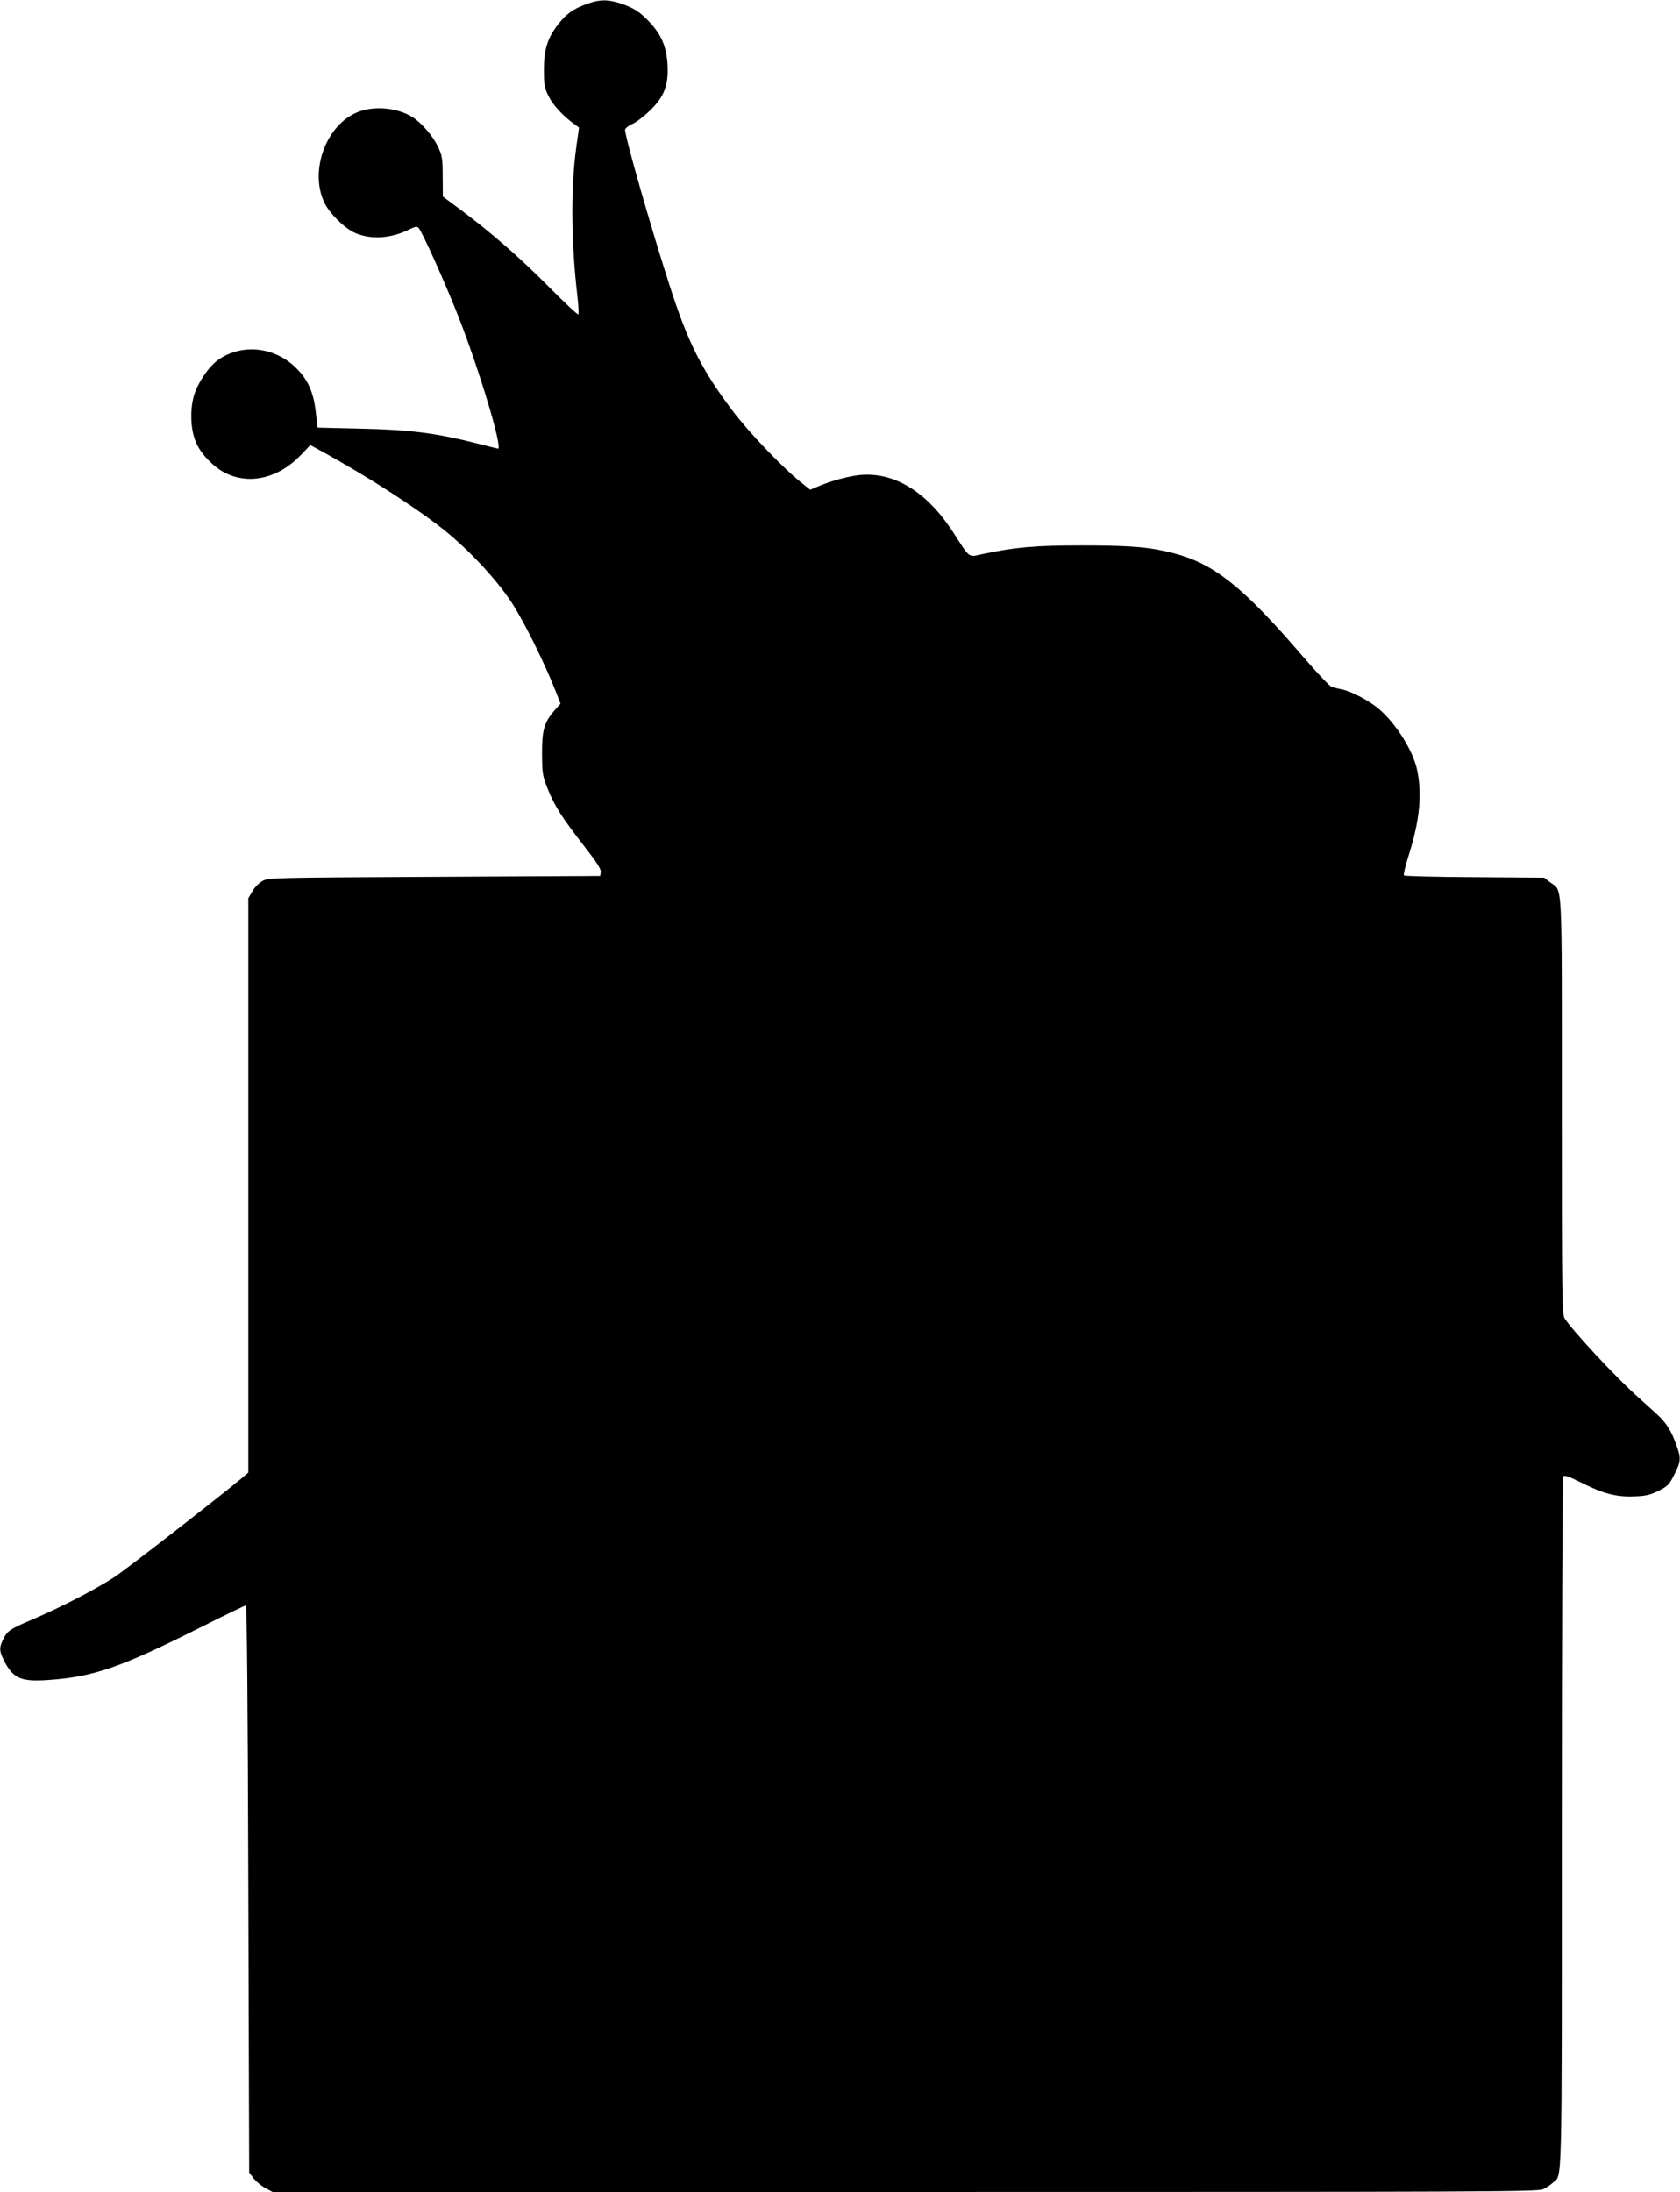
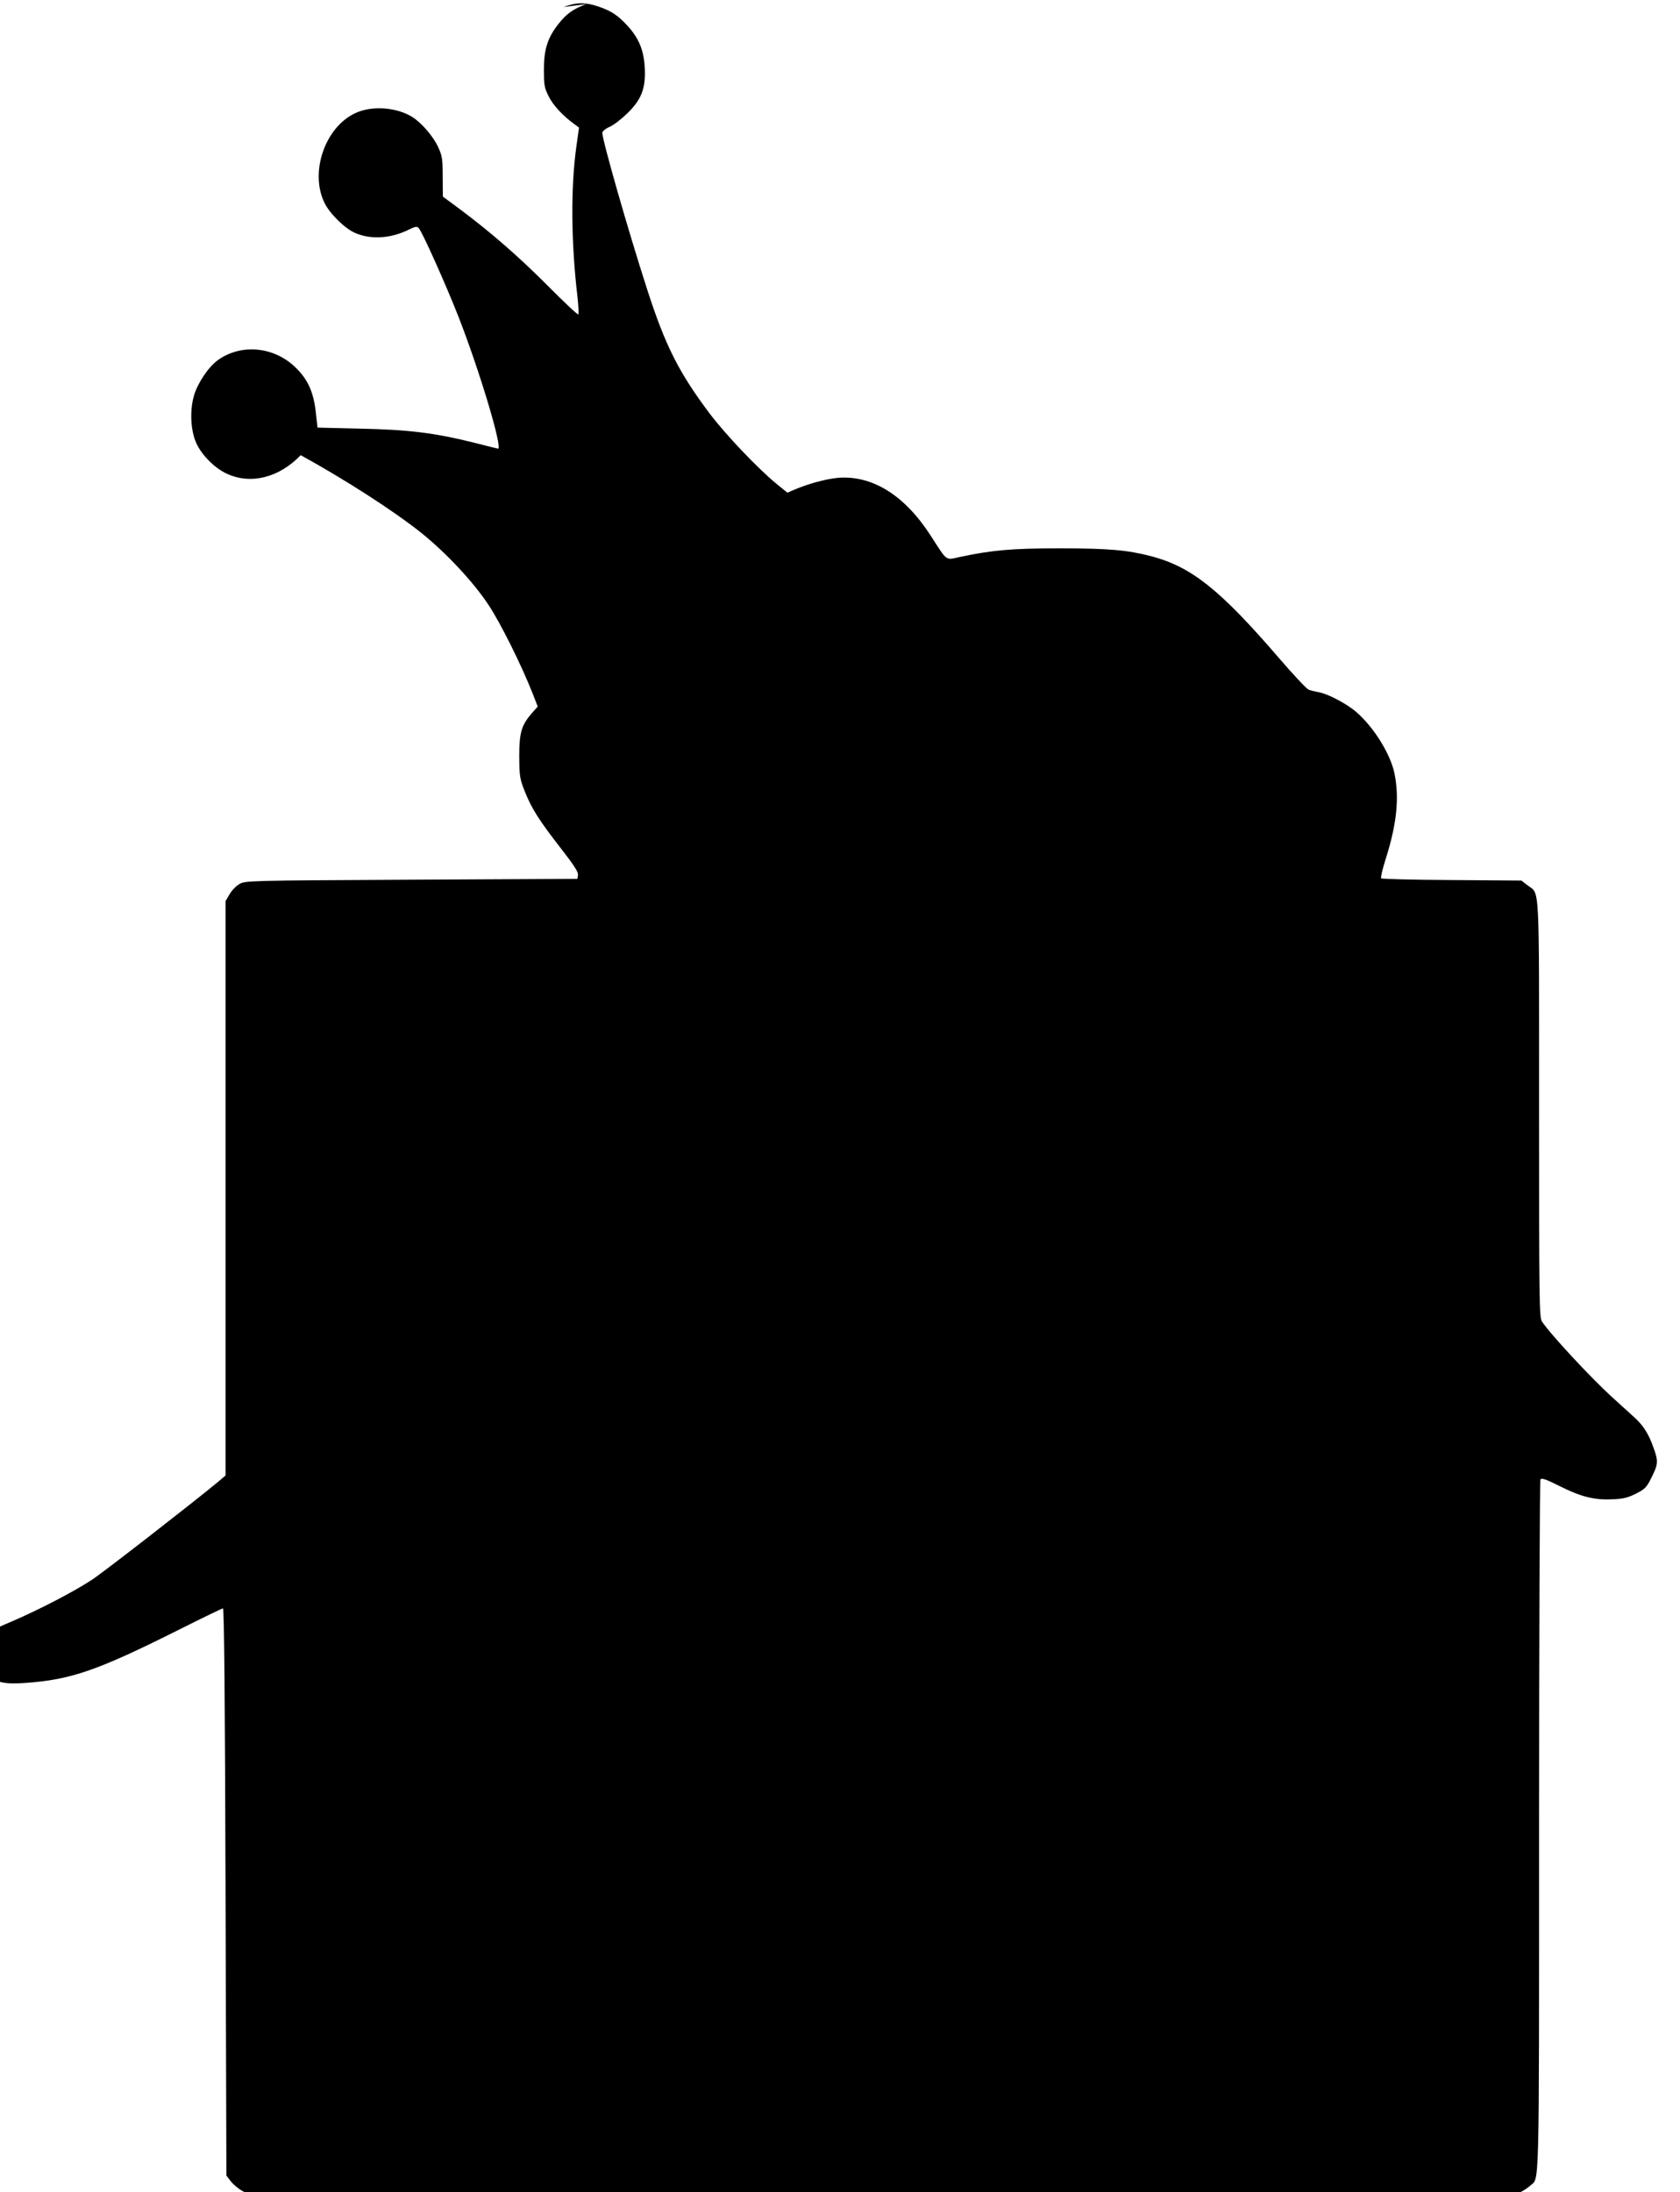
<svg xmlns="http://www.w3.org/2000/svg" version="1.0" width="981pt" height="1280pt" viewBox="0 0 981 1280" preserveAspectRatio="xMidYMid meet">
  <g transform="translate(0,1280) scale(0.1,-0.1)" fill="#000000" stroke="none">
-     <path d="M3424 12776 c-77 -28 -116 -56 -164 -117 -62 -79 -84 -147 -84 -264 0 -89 2 -106 27 -156 25 -52 83 -115 151 -164 l27 -20 -16 -115 c-33 -239 -30 -560 7 -873 6 -53 8 -100 5 -103 -3 -4 -82 70 -174 163 -171 172 -336 316 -517 451 l-100 74 -1 117 c0 104 -3 122 -27 173 -29 63 -95 139 -149 174 -94 59 -241 69 -337 22 -176 -84 -264 -346 -177 -523 30 -62 118 -149 178 -175 93 -41 212 -33 318 21 35 17 44 18 54 7 20 -20 159 -331 232 -517 124 -317 260 -772 231 -771 -2 0 -65 16 -140 35 -228 57 -381 76 -664 82 l-250 6 -10 91 c-13 114 -45 188 -114 256 -125 126 -320 146 -458 47 -54 -39 -117 -132 -139 -206 -24 -81 -21 -192 8 -266 27 -72 107 -156 183 -191 140 -65 305 -24 432 108 l56 59 77 -42 c260 -143 541 -324 702 -452 147 -118 304 -286 393 -420 71 -106 196 -358 261 -524 l28 -72 -33 -37 c-62 -71 -75 -114 -75 -254 1 -117 3 -130 33 -206 40 -100 84 -169 214 -336 71 -91 99 -134 96 -150 l-3 -23 -970 -5 c-956 -5 -970 -5 -1005 -26 -19 -11 -45 -38 -57 -60 l-23 -39 0 -1677 0 -1677 -47 -40 c-135 -112 -659 -520 -733 -569 -105 -69 -307 -174 -465 -242 -148 -63 -160 -71 -185 -120 -26 -51 -25 -70 4 -128 53 -104 99 -124 262 -112 262 19 415 72 879 304 143 72 265 131 270 131 7 0 12 -562 15 -1656 l5 -1656 26 -34 c15 -19 45 -44 69 -57 l42 -22 3692 0 c3405 0 3696 1 3727 16 19 9 45 26 57 38 55 49 52 -87 52 2093 0 1110 4 2024 8 2031 7 10 32 1 108 -37 127 -64 205 -84 310 -79 65 2 92 9 140 33 53 27 62 36 91 95 39 77 40 95 11 174 -27 78 -59 129 -111 176 -23 21 -82 74 -130 118 -119 108 -359 365 -410 442 -16 22 -17 121 -17 1243 0 1350 5 1249 -67 1304 l-36 28 -406 3 c-223 1 -409 6 -413 10 -4 4 8 56 27 115 65 205 80 358 50 501 -24 112 -121 268 -222 355 -56 49 -169 108 -221 116 -20 4 -47 10 -58 15 -12 5 -91 89 -175 187 -342 397 -510 531 -744 592 -138 36 -247 46 -535 46 -278 0 -392 -10 -585 -51 -82 -18 -69 -28 -168 126 -151 234 -339 352 -538 337 -71 -6 -178 -35 -261 -71 l-37 -16 -63 51 c-110 90 -301 291 -394 415 -178 238 -257 394 -363 724 -110 340 -261 869 -261 912 0 8 19 24 42 34 24 10 70 46 104 79 83 81 108 146 102 265 -5 104 -35 176 -104 250 -56 60 -93 84 -170 110 -76 25 -125 24 -200 -4z" />
+     <path d="M3424 12776 c-77 -28 -116 -56 -164 -117 -62 -79 -84 -147 -84 -264 0 -89 2 -106 27 -156 25 -52 83 -115 151 -164 l27 -20 -16 -115 c-33 -239 -30 -560 7 -873 6 -53 8 -100 5 -103 -3 -4 -82 70 -174 163 -171 172 -336 316 -517 451 l-100 74 -1 117 c0 104 -3 122 -27 173 -29 63 -95 139 -149 174 -94 59 -241 69 -337 22 -176 -84 -264 -346 -177 -523 30 -62 118 -149 178 -175 93 -41 212 -33 318 21 35 17 44 18 54 7 20 -20 159 -331 232 -517 124 -317 260 -772 231 -771 -2 0 -65 16 -140 35 -228 57 -381 76 -664 82 l-250 6 -10 91 c-13 114 -45 188 -114 256 -125 126 -320 146 -458 47 -54 -39 -117 -132 -139 -206 -24 -81 -21 -192 8 -266 27 -72 107 -156 183 -191 140 -65 305 -24 432 108 c260 -143 541 -324 702 -452 147 -118 304 -286 393 -420 71 -106 196 -358 261 -524 l28 -72 -33 -37 c-62 -71 -75 -114 -75 -254 1 -117 3 -130 33 -206 40 -100 84 -169 214 -336 71 -91 99 -134 96 -150 l-3 -23 -970 -5 c-956 -5 -970 -5 -1005 -26 -19 -11 -45 -38 -57 -60 l-23 -39 0 -1677 0 -1677 -47 -40 c-135 -112 -659 -520 -733 -569 -105 -69 -307 -174 -465 -242 -148 -63 -160 -71 -185 -120 -26 -51 -25 -70 4 -128 53 -104 99 -124 262 -112 262 19 415 72 879 304 143 72 265 131 270 131 7 0 12 -562 15 -1656 l5 -1656 26 -34 c15 -19 45 -44 69 -57 l42 -22 3692 0 c3405 0 3696 1 3727 16 19 9 45 26 57 38 55 49 52 -87 52 2093 0 1110 4 2024 8 2031 7 10 32 1 108 -37 127 -64 205 -84 310 -79 65 2 92 9 140 33 53 27 62 36 91 95 39 77 40 95 11 174 -27 78 -59 129 -111 176 -23 21 -82 74 -130 118 -119 108 -359 365 -410 442 -16 22 -17 121 -17 1243 0 1350 5 1249 -67 1304 l-36 28 -406 3 c-223 1 -409 6 -413 10 -4 4 8 56 27 115 65 205 80 358 50 501 -24 112 -121 268 -222 355 -56 49 -169 108 -221 116 -20 4 -47 10 -58 15 -12 5 -91 89 -175 187 -342 397 -510 531 -744 592 -138 36 -247 46 -535 46 -278 0 -392 -10 -585 -51 -82 -18 -69 -28 -168 126 -151 234 -339 352 -538 337 -71 -6 -178 -35 -261 -71 l-37 -16 -63 51 c-110 90 -301 291 -394 415 -178 238 -257 394 -363 724 -110 340 -261 869 -261 912 0 8 19 24 42 34 24 10 70 46 104 79 83 81 108 146 102 265 -5 104 -35 176 -104 250 -56 60 -93 84 -170 110 -76 25 -125 24 -200 -4z" />
  </g>
</svg>